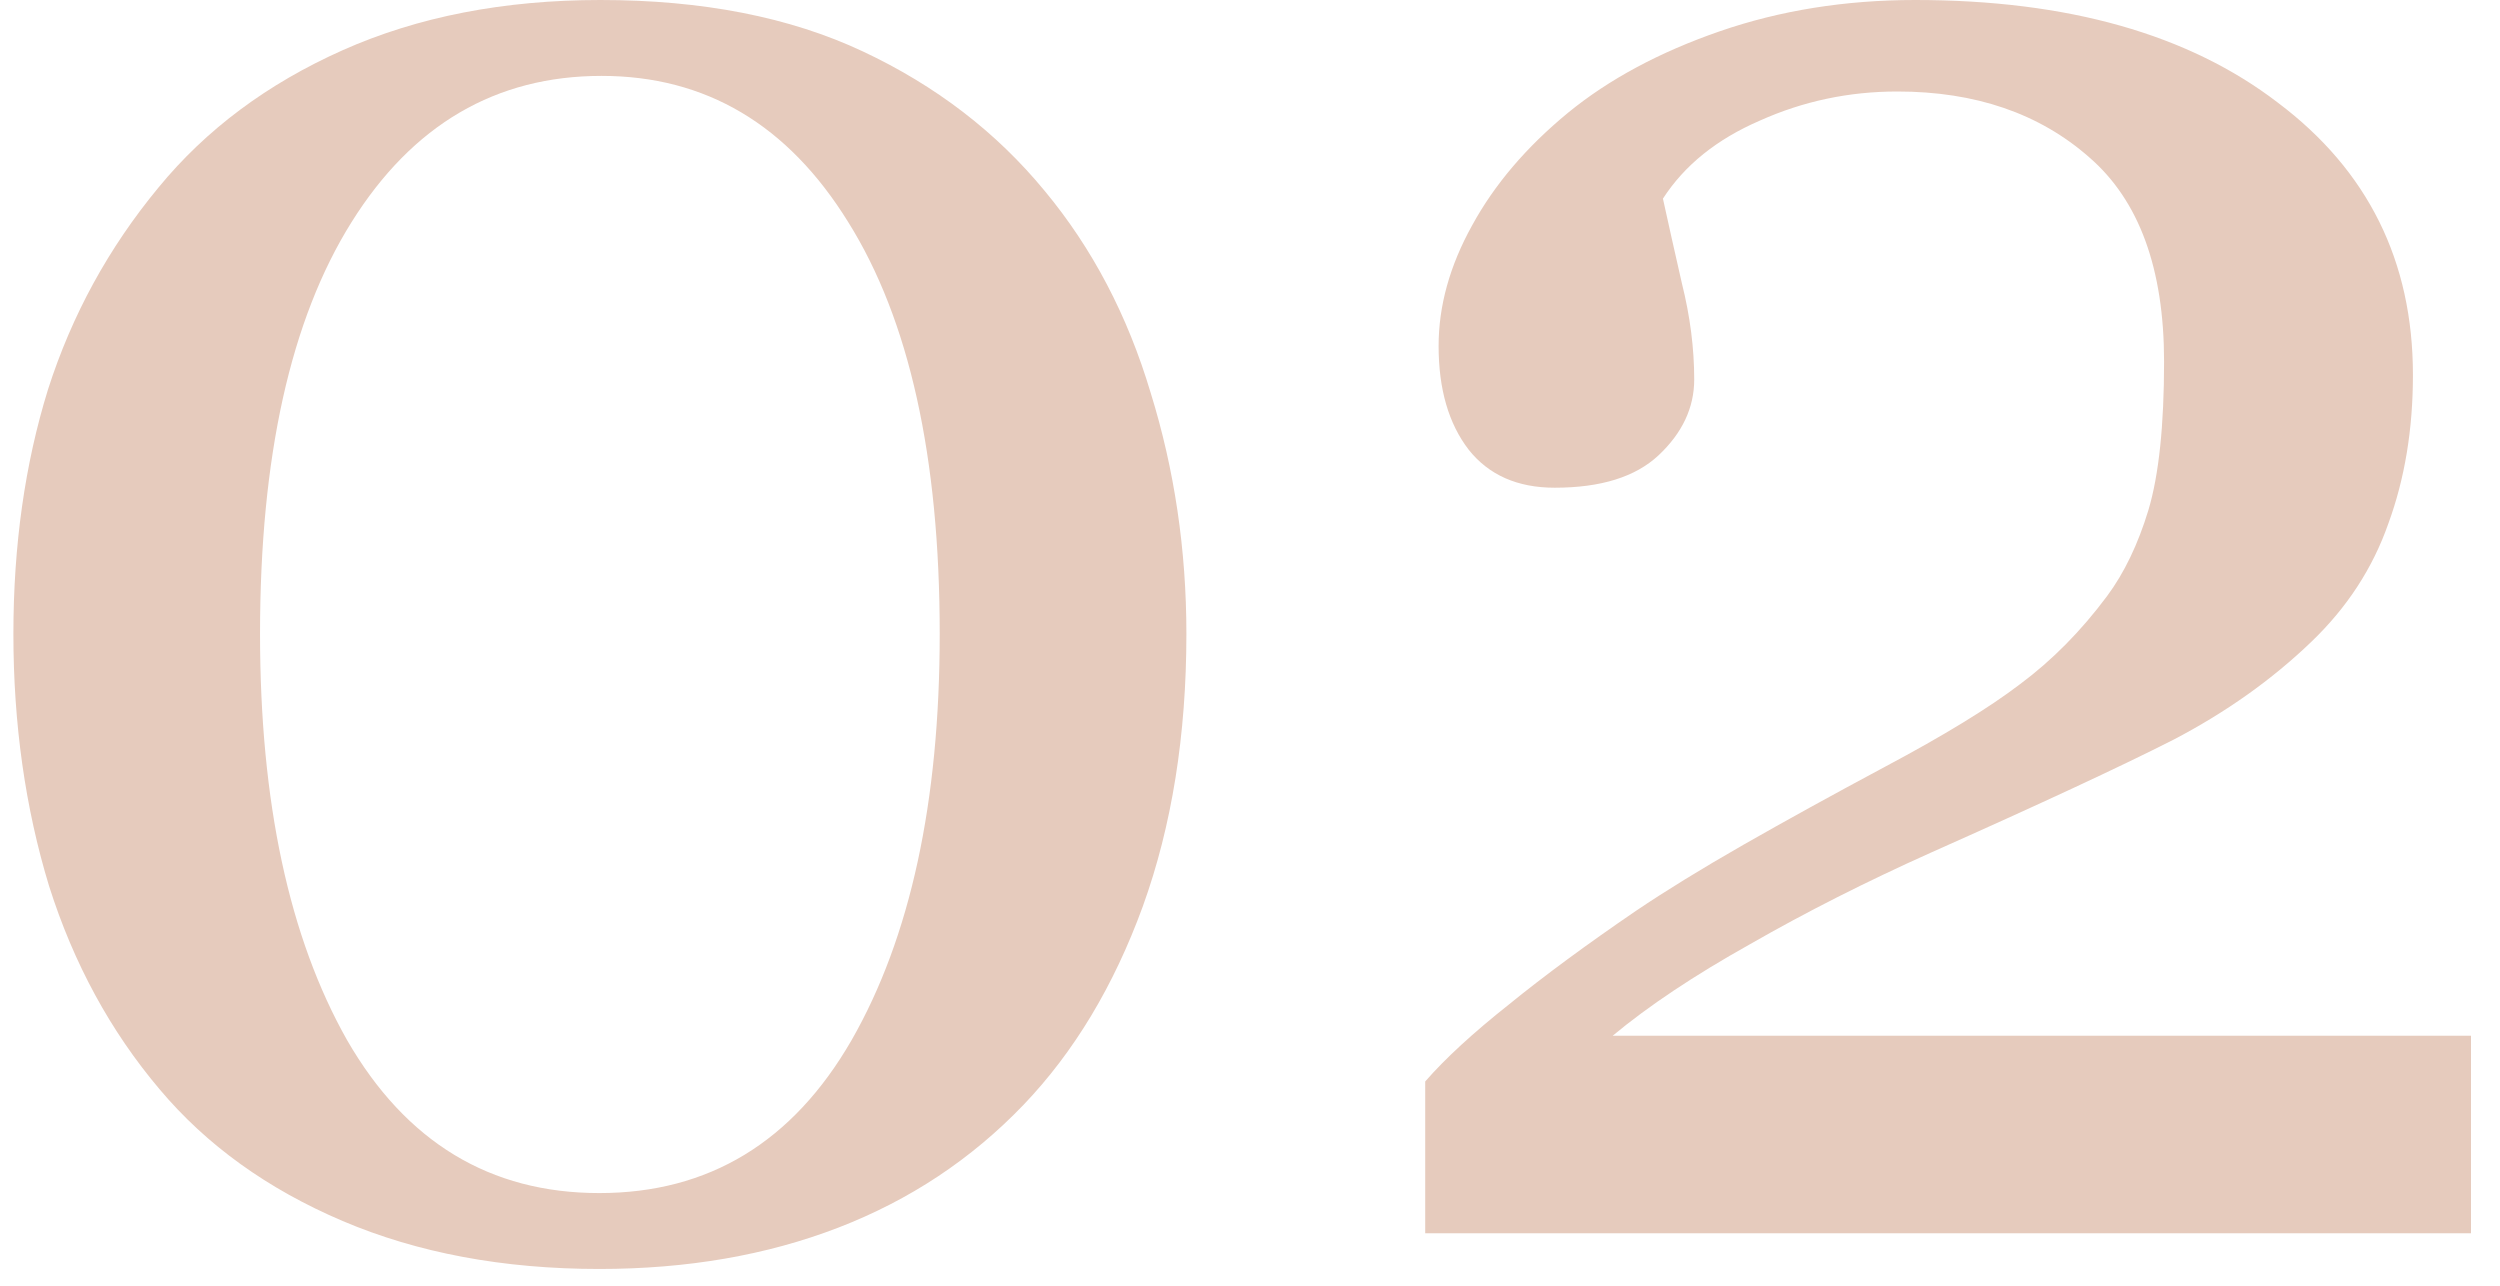
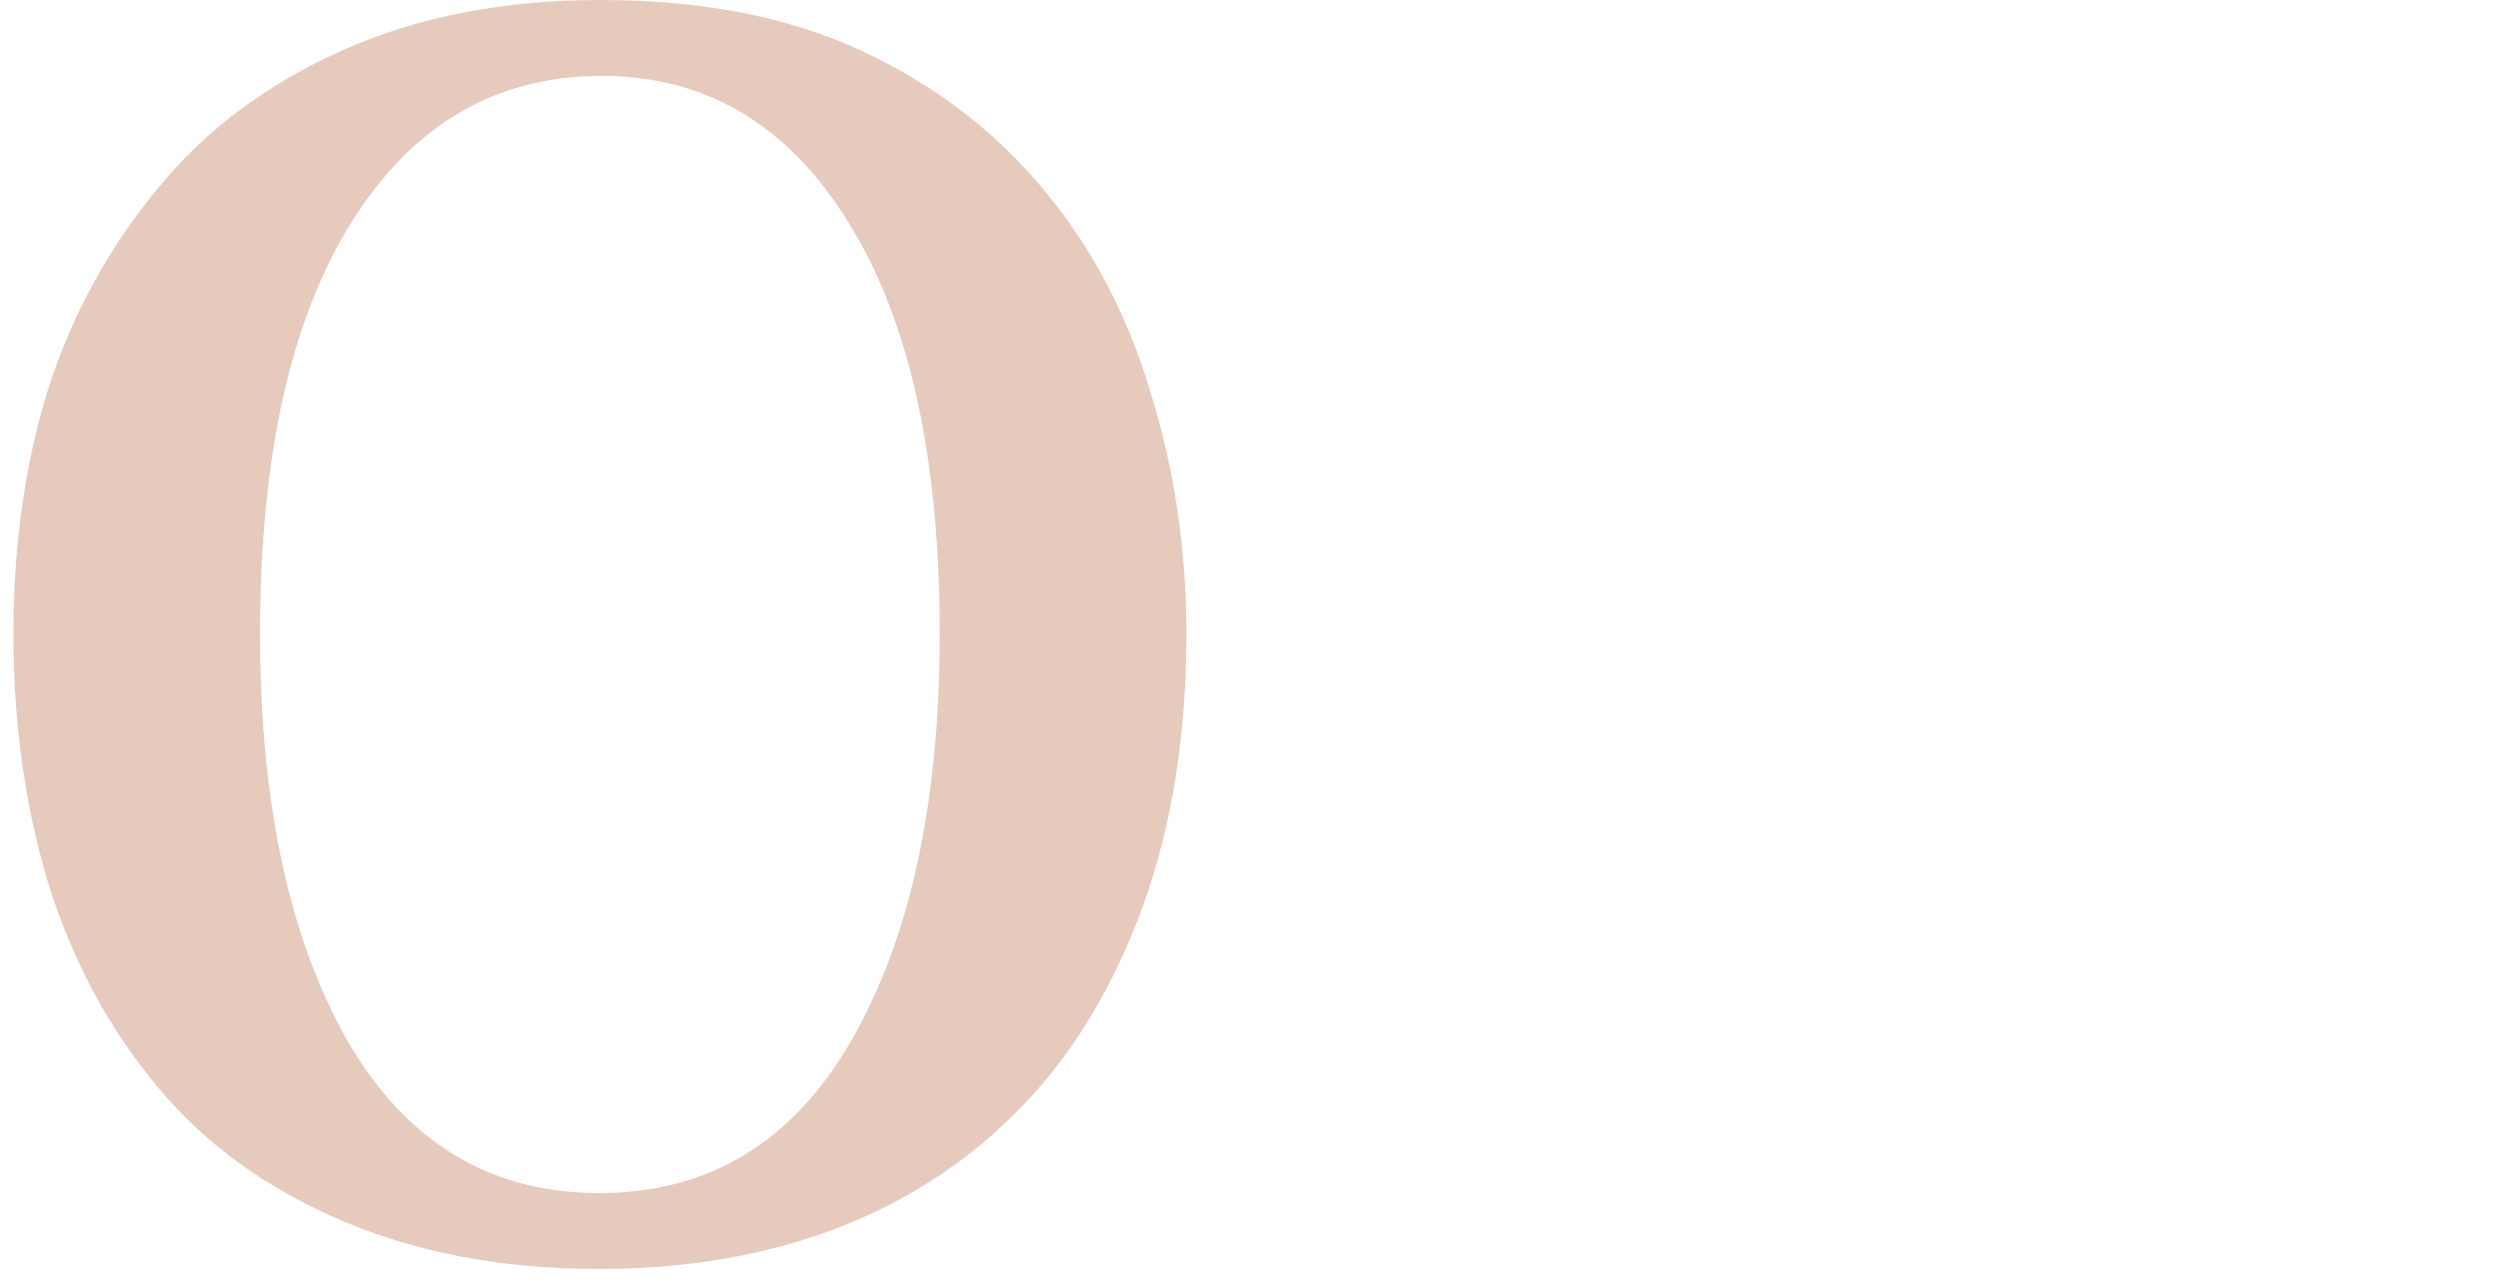
<svg xmlns="http://www.w3.org/2000/svg" width="70" height="36" viewBox="0 0 70 36" fill="none">
  <path d="M29.25 5.344C30.583 6.948 31.573 8.833 32.219 11C32.885 13.146 33.219 15.396 33.219 17.75C33.219 20.583 32.812 23.125 32 25.375C31.188 27.604 30.073 29.458 28.656 30.938C27.198 32.458 25.469 33.604 23.469 34.375C21.469 35.146 19.24 35.531 16.781 35.531C14.094 35.531 11.698 35.083 9.594 34.188C7.49 33.292 5.781 32.062 4.469 30.5C3.094 28.875 2.062 26.979 1.375 24.812C0.708 22.625 0.375 20.271 0.375 17.75C0.375 15.271 0.698 12.99 1.344 10.906C2.01 8.823 3.042 6.938 4.438 5.25C5.771 3.625 7.49 2.344 9.594 1.406C11.698 0.469 14.104 0 16.812 0C19.667 0 22.115 0.479 24.156 1.438C26.198 2.396 27.896 3.698 29.25 5.344ZM26.312 17.75C26.312 12.792 25.458 8.948 23.75 6.219C22.062 3.49 19.76 2.125 16.844 2.125C13.885 2.125 11.552 3.49 9.844 6.219C8.135 8.948 7.281 12.792 7.281 17.75C7.281 22.458 8.094 26.25 9.719 29.125C11.365 31.979 13.719 33.406 16.781 33.406C19.844 33.406 22.198 31.979 23.844 29.125C25.49 26.25 26.312 22.458 26.312 17.75Z" fill="#E6CBBD" />
-   <path d="M69.188 34.531H39.906V30.281C40.469 29.635 41.25 28.917 42.25 28.125C43.25 27.312 44.438 26.438 45.812 25.5C46.646 24.938 47.646 24.323 48.812 23.656C49.979 22.99 51.302 22.26 52.781 21.469C54.427 20.594 55.688 19.823 56.562 19.156C57.458 18.49 58.271 17.667 59 16.688C59.479 16.042 59.865 15.24 60.156 14.281C60.448 13.302 60.594 11.917 60.594 10.125C60.594 7.521 59.896 5.615 58.5 4.406C57.104 3.177 55.312 2.562 53.125 2.562C51.771 2.562 50.49 2.833 49.281 3.375C48.073 3.896 47.167 4.625 46.562 5.562C46.708 6.229 46.885 7.021 47.094 7.938C47.323 8.854 47.438 9.75 47.438 10.625C47.438 11.417 47.104 12.125 46.438 12.75C45.792 13.354 44.823 13.656 43.531 13.656C42.49 13.656 41.688 13.302 41.125 12.594C40.562 11.865 40.281 10.896 40.281 9.688C40.281 8.562 40.594 7.438 41.219 6.312C41.844 5.167 42.74 4.115 43.906 3.156C45.052 2.219 46.469 1.458 48.156 0.875C49.844 0.292 51.667 0 53.625 0C57.896 0 61.281 0.958 63.781 2.875C66.302 4.771 67.562 7.312 67.562 10.5C67.562 12.021 67.333 13.406 66.875 14.656C66.438 15.906 65.719 17.01 64.719 17.969C63.615 19.031 62.323 19.948 60.844 20.719C59.365 21.469 57.104 22.521 54.062 23.875C52.25 24.688 50.562 25.542 49 26.438C47.438 27.312 46.156 28.167 45.156 29H69.188V34.531Z" fill="#E6CBBD" />
</svg>